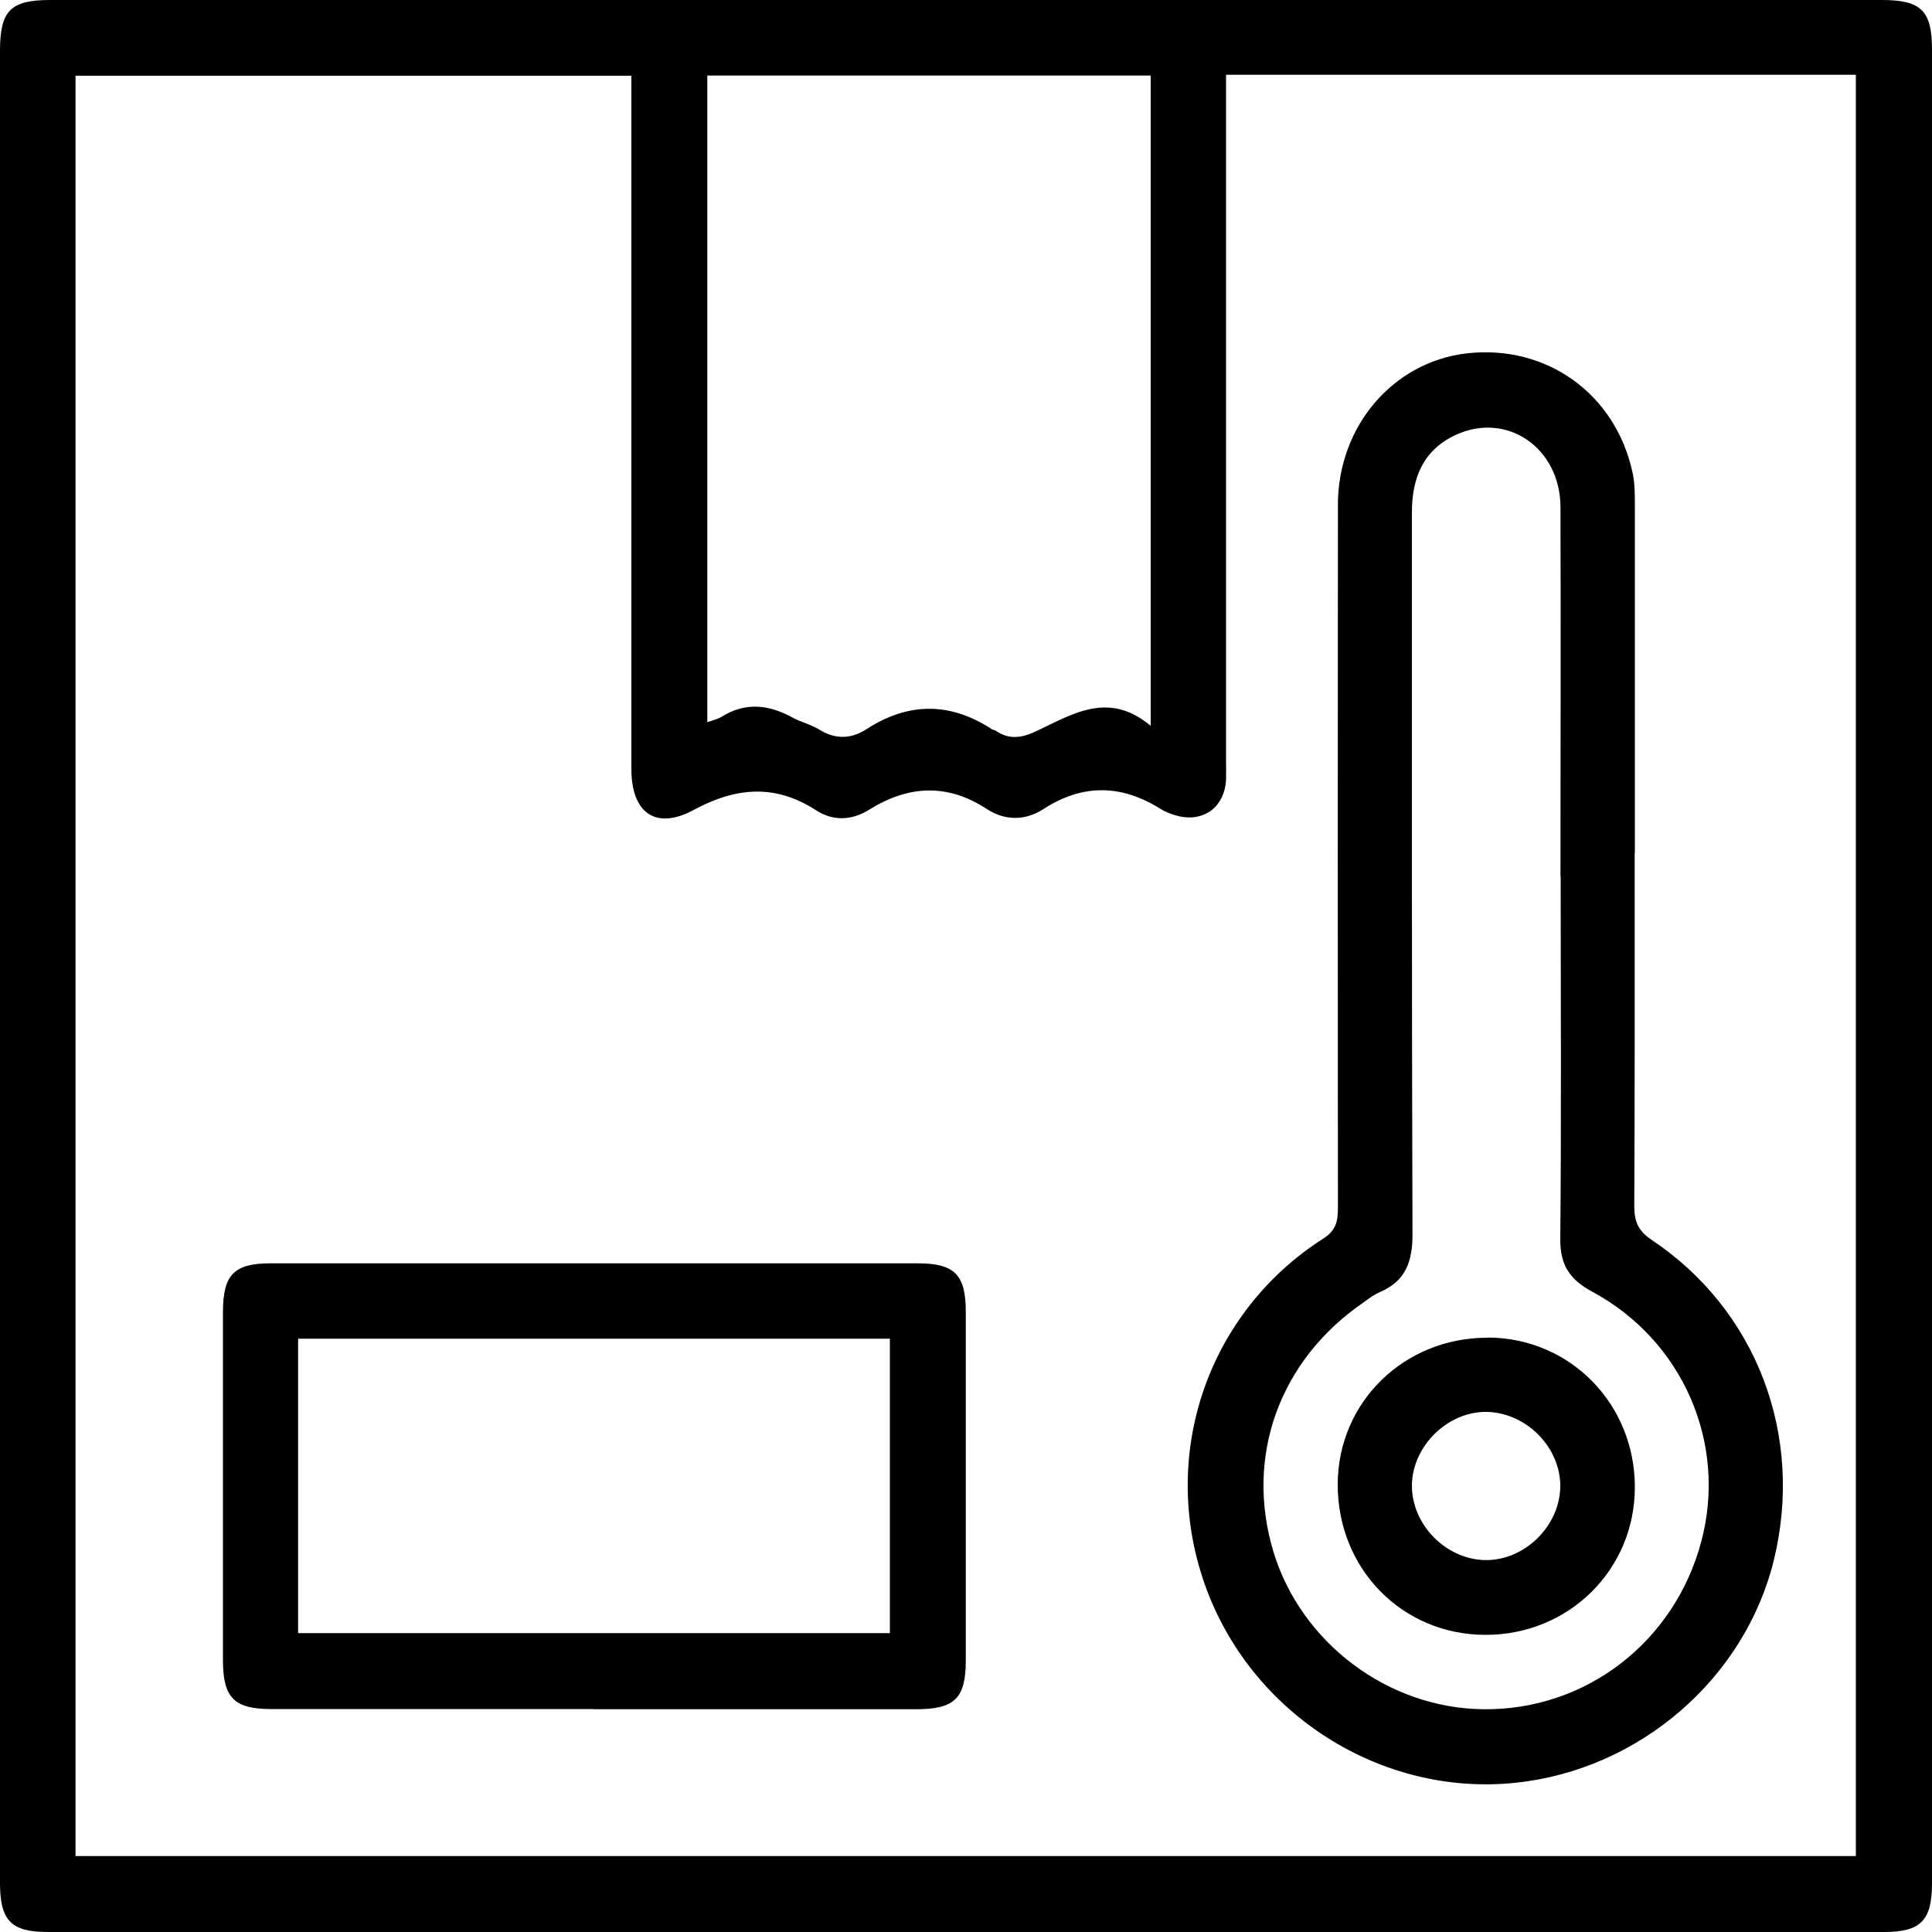
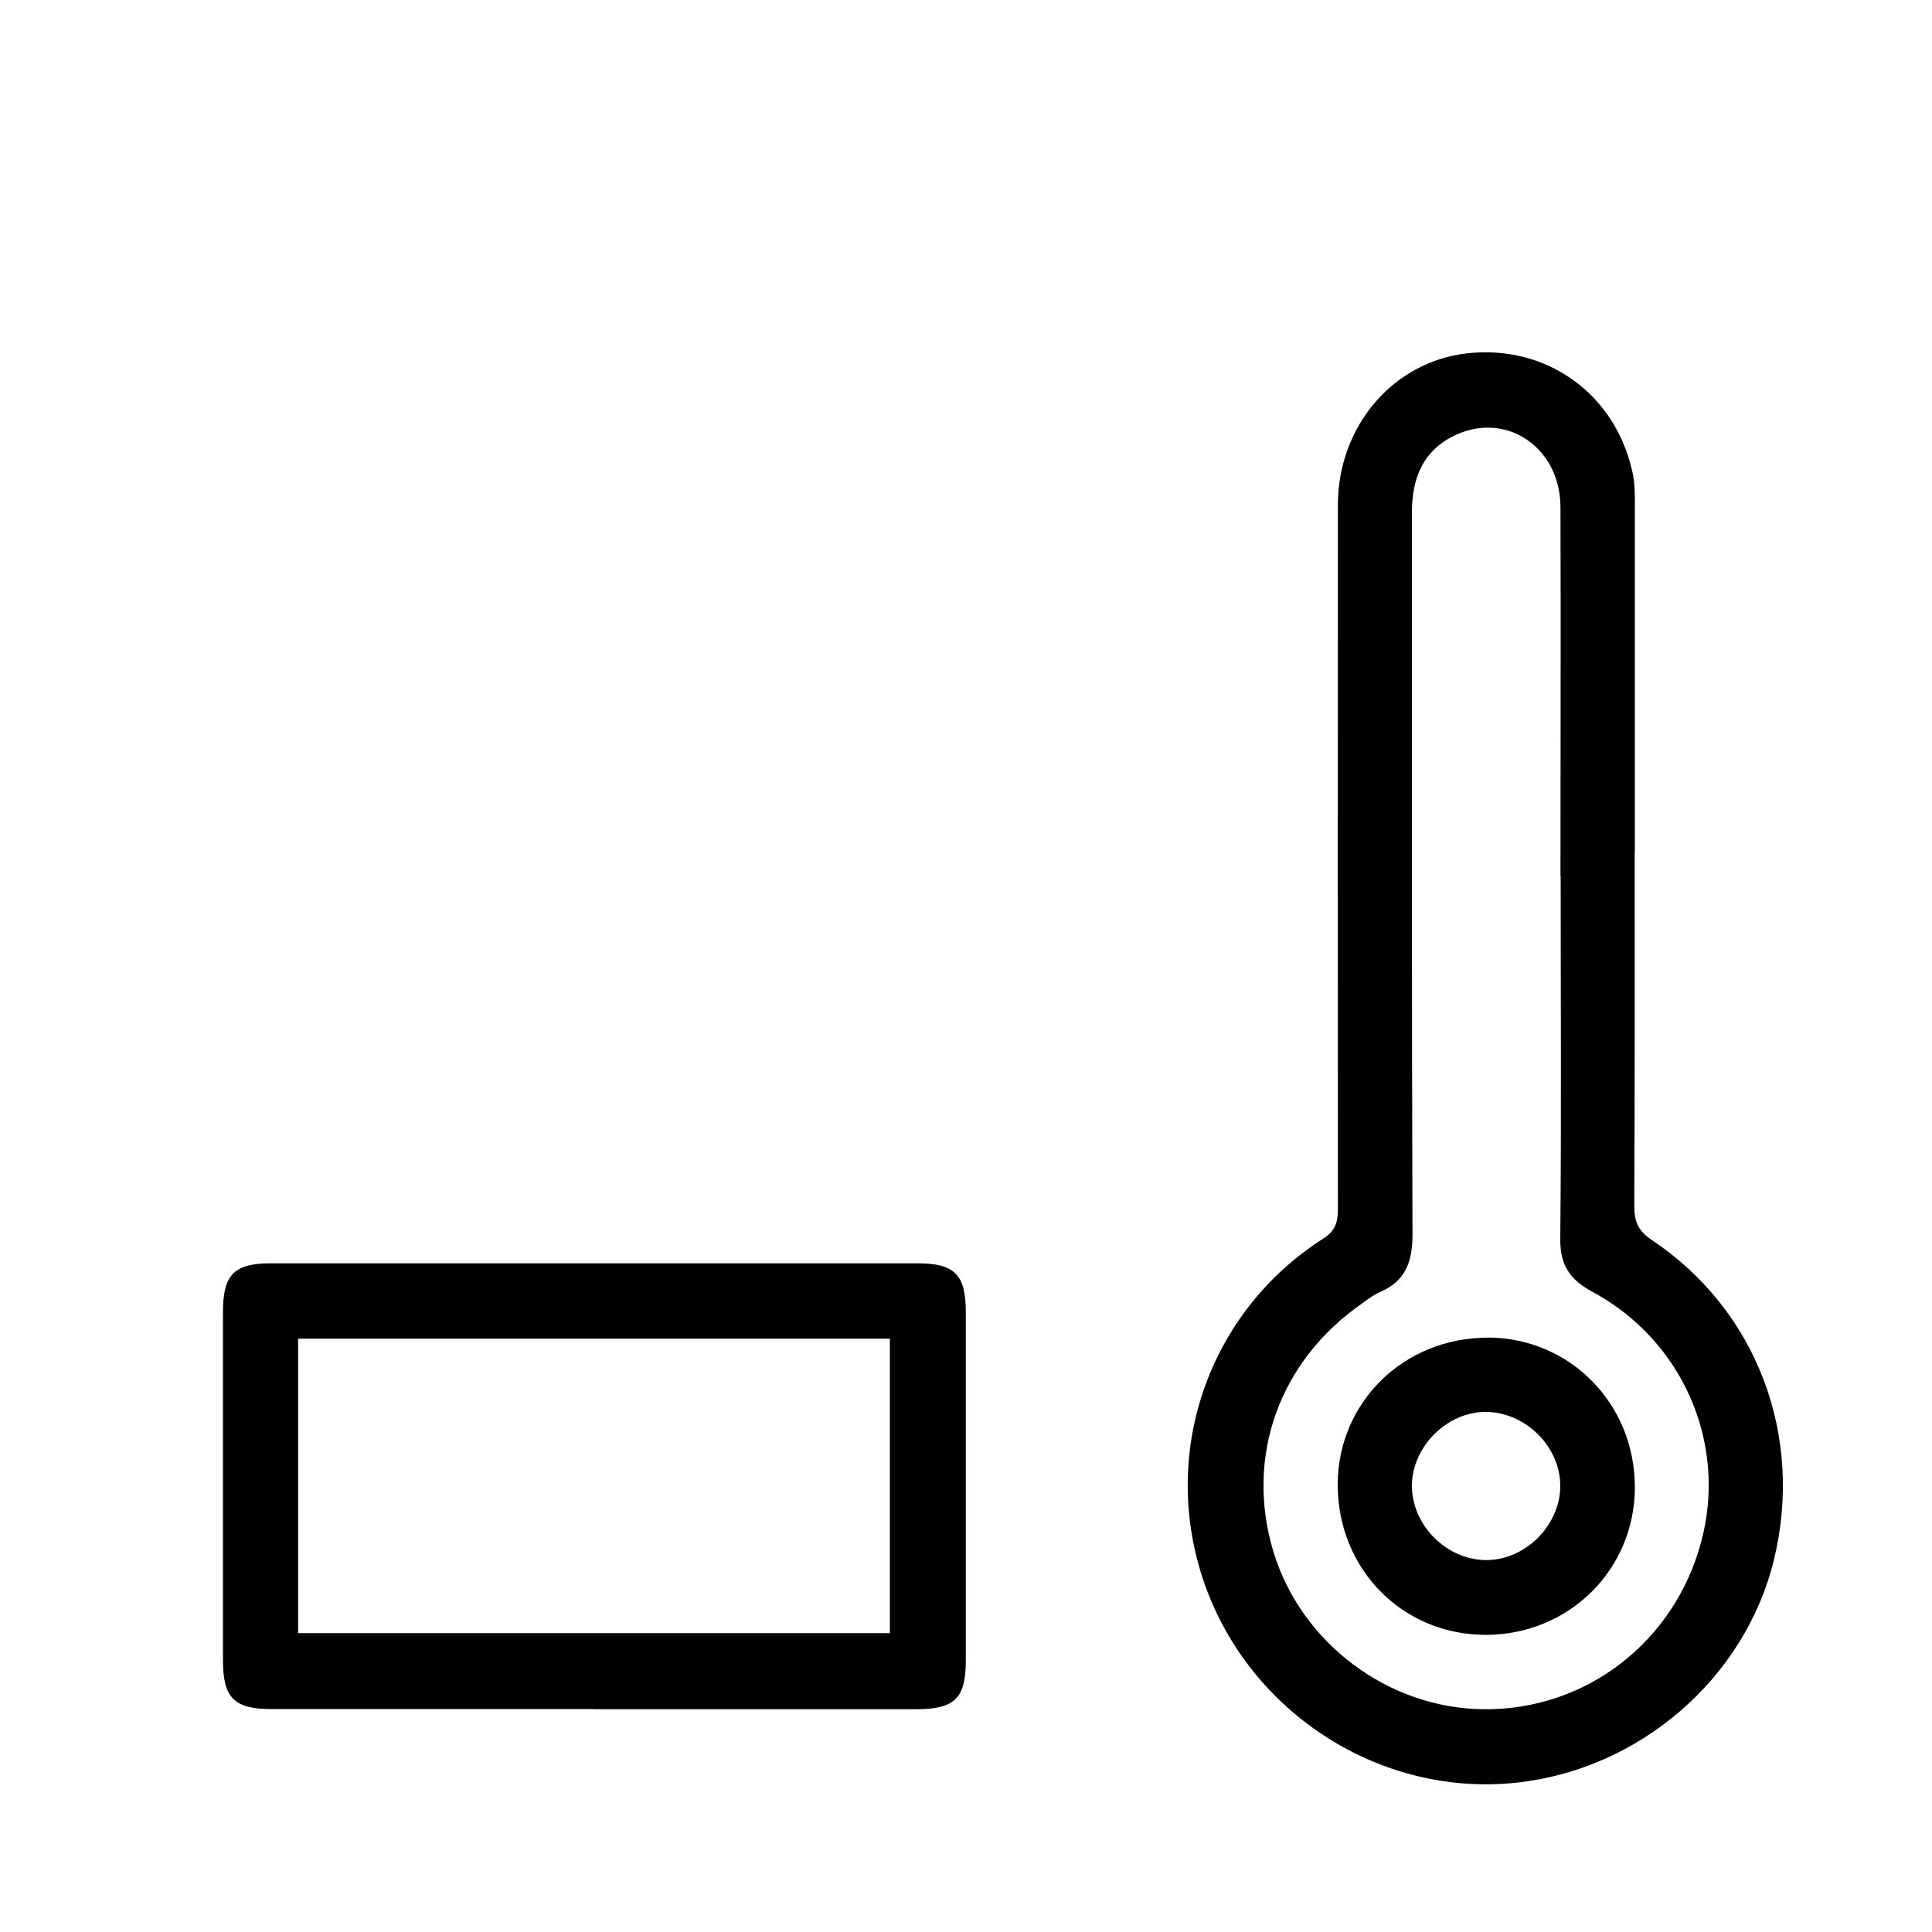
<svg xmlns="http://www.w3.org/2000/svg" id="katman_2" data-name="katman 2" viewBox="0 0 100 100">
  <defs>
    <style>      .cls-1 {        fill: none;      }    </style>
  </defs>
  <g id="katman_1" data-name="katman 1">
    <g>
      <g>
-         <path d="M0,49.99c0-15.78,0-31.57,0-47.35C0,.55,.54,0,2.6,0c31.61,0,63.21,0,94.82,0,2.01,0,2.58,.56,2.58,2.54,0,31.65,0,63.29,0,94.94,0,1.93-.59,2.52-2.48,2.52-31.69,0-63.37,0-95.06,0-1.89,0-2.46-.6-2.46-2.54C0,81.64,0,65.81,0,49.99ZM63.46,3.87c0,.53,0,.97,0,1.4,0,11.38,0,22.75,0,34.13,0,.32,.01,.64,0,.96-.08,1.48-1.26,2.28-2.68,1.82-.23-.07-.46-.16-.66-.28-2.03-1.29-4.04-1.36-6.1-.03-.96,.62-1.99,.62-2.95,0-2.05-1.34-4.07-1.22-6.1,.05-.89,.55-1.85,.59-2.73,.02-2.12-1.37-4.14-1.2-6.33-.02-1.98,1.07-3.23,.15-3.23-2.12,0-11.5,0-23,0-34.49,0-.46,0-.92,0-1.39H3.91V96.07H96.06V3.87H63.46Zm-3.9,.04h-22.95V37.38c.31-.11,.55-.16,.74-.28,1.22-.76,2.41-.64,3.63,.02,.45,.25,.98,.37,1.42,.64,.84,.52,1.65,.5,2.45-.02,2.17-1.4,4.32-1.41,6.48,0,.06,.04,.16,.04,.22,.09,.71,.48,1.37,.36,2.12,0,1.86-.88,3.73-2.08,5.89-.26V3.91Z" />
        <path d="M84.61,44.16c0,6.09,.01,12.18-.02,18.26,0,.79,.19,1.28,.89,1.75,5.46,3.64,7.91,10.15,6.33,16.6-1.51,6.12-6.94,10.81-13.31,11.5-7.01,.76-13.79-3.57-16.15-10.29-2.35-6.69,.15-14.04,6.14-17.87,.66-.42,.76-.89,.76-1.57-.01-12.14-.01-24.27,0-36.41,0-4.06,2.85-7.4,6.67-7.84,4.12-.47,7.7,2.09,8.58,6.17,.12,.54,.12,1.11,.12,1.67,0,6.01,0,12.02,0,18.02Zm-3.84,1.19c0-6.37,.02-12.74,0-19.1-.01-3.08-2.78-4.96-5.42-3.74-1.7,.79-2.27,2.24-2.27,4.02,0,12.46-.01,24.91,.03,37.37,0,1.41-.36,2.41-1.69,2.98-.33,.14-.62,.37-.91,.58-4.3,2.98-6.08,7.94-4.6,12.85,1.43,4.72,5.93,8.11,10.87,8.16,5.3,.06,9.9-3.48,11.28-8.69,1.35-5.07-.95-10.4-5.66-12.93-1.17-.63-1.66-1.4-1.64-2.75,.06-6.25,.02-12.5,.02-18.74Z" />
        <path d="M30.72,88.46c-5.57,0-11.13,0-16.7,0-1.9,0-2.48-.59-2.48-2.52,0-6.01,0-12.01,0-18.02,0-1.94,.57-2.53,2.46-2.53,11.17,0,22.34,0,33.51,0,1.9,0,2.48,.59,2.48,2.52,0,6.01,0,12.01,0,18.02,0,1.98-.57,2.54-2.59,2.54-5.57,0-11.13,0-16.7,0Zm-15.28-3.93h30.62v-15.24H15.43v15.24Z" />
        <path d="M77.01,69.23c4.26,.02,7.61,3.43,7.61,7.75,0,4.27-3.42,7.64-7.72,7.64-4.33,0-7.68-3.43-7.66-7.81,.02-4.25,3.45-7.59,7.78-7.57Zm-.12,11.52c2.03,.02,3.84-1.76,3.87-3.8,.02-2.03-1.75-3.83-3.81-3.87-2.02-.03-3.85,1.77-3.87,3.8-.01,2.04,1.76,3.84,3.81,3.87Z" />
      </g>
      <rect class="cls-1" x="0" width="100" height="100" />
    </g>
  </g>
</svg>